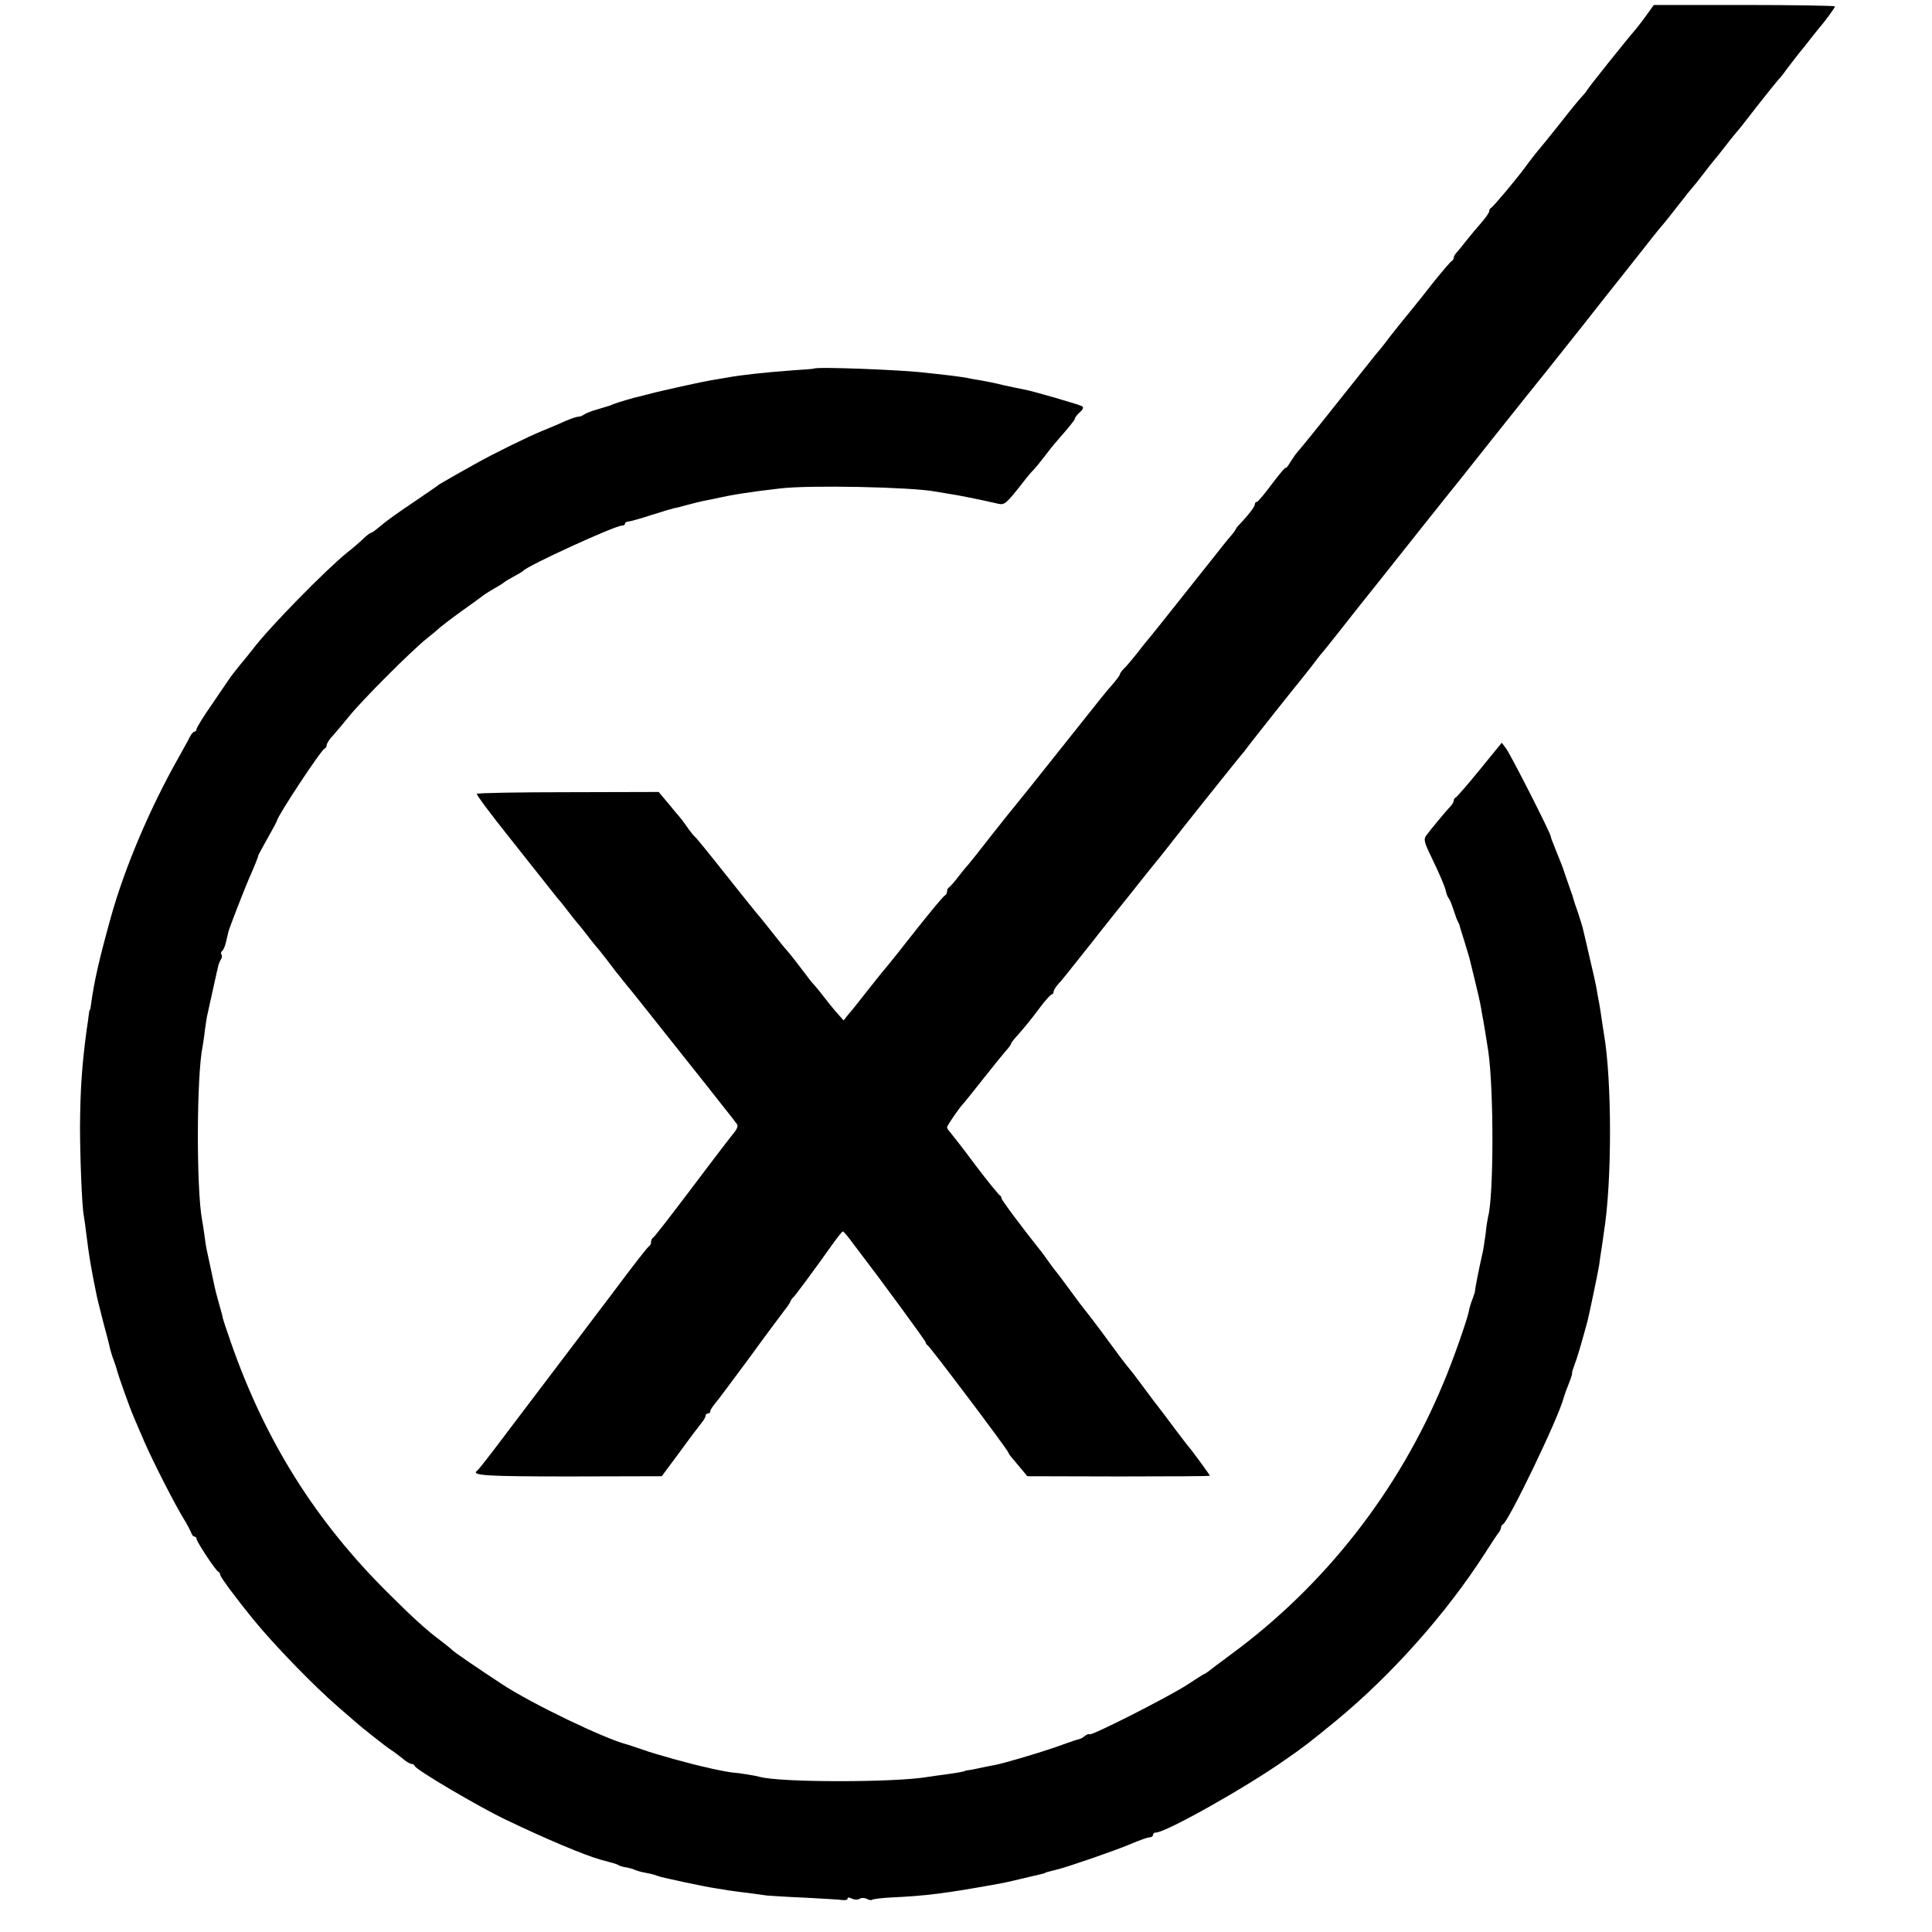
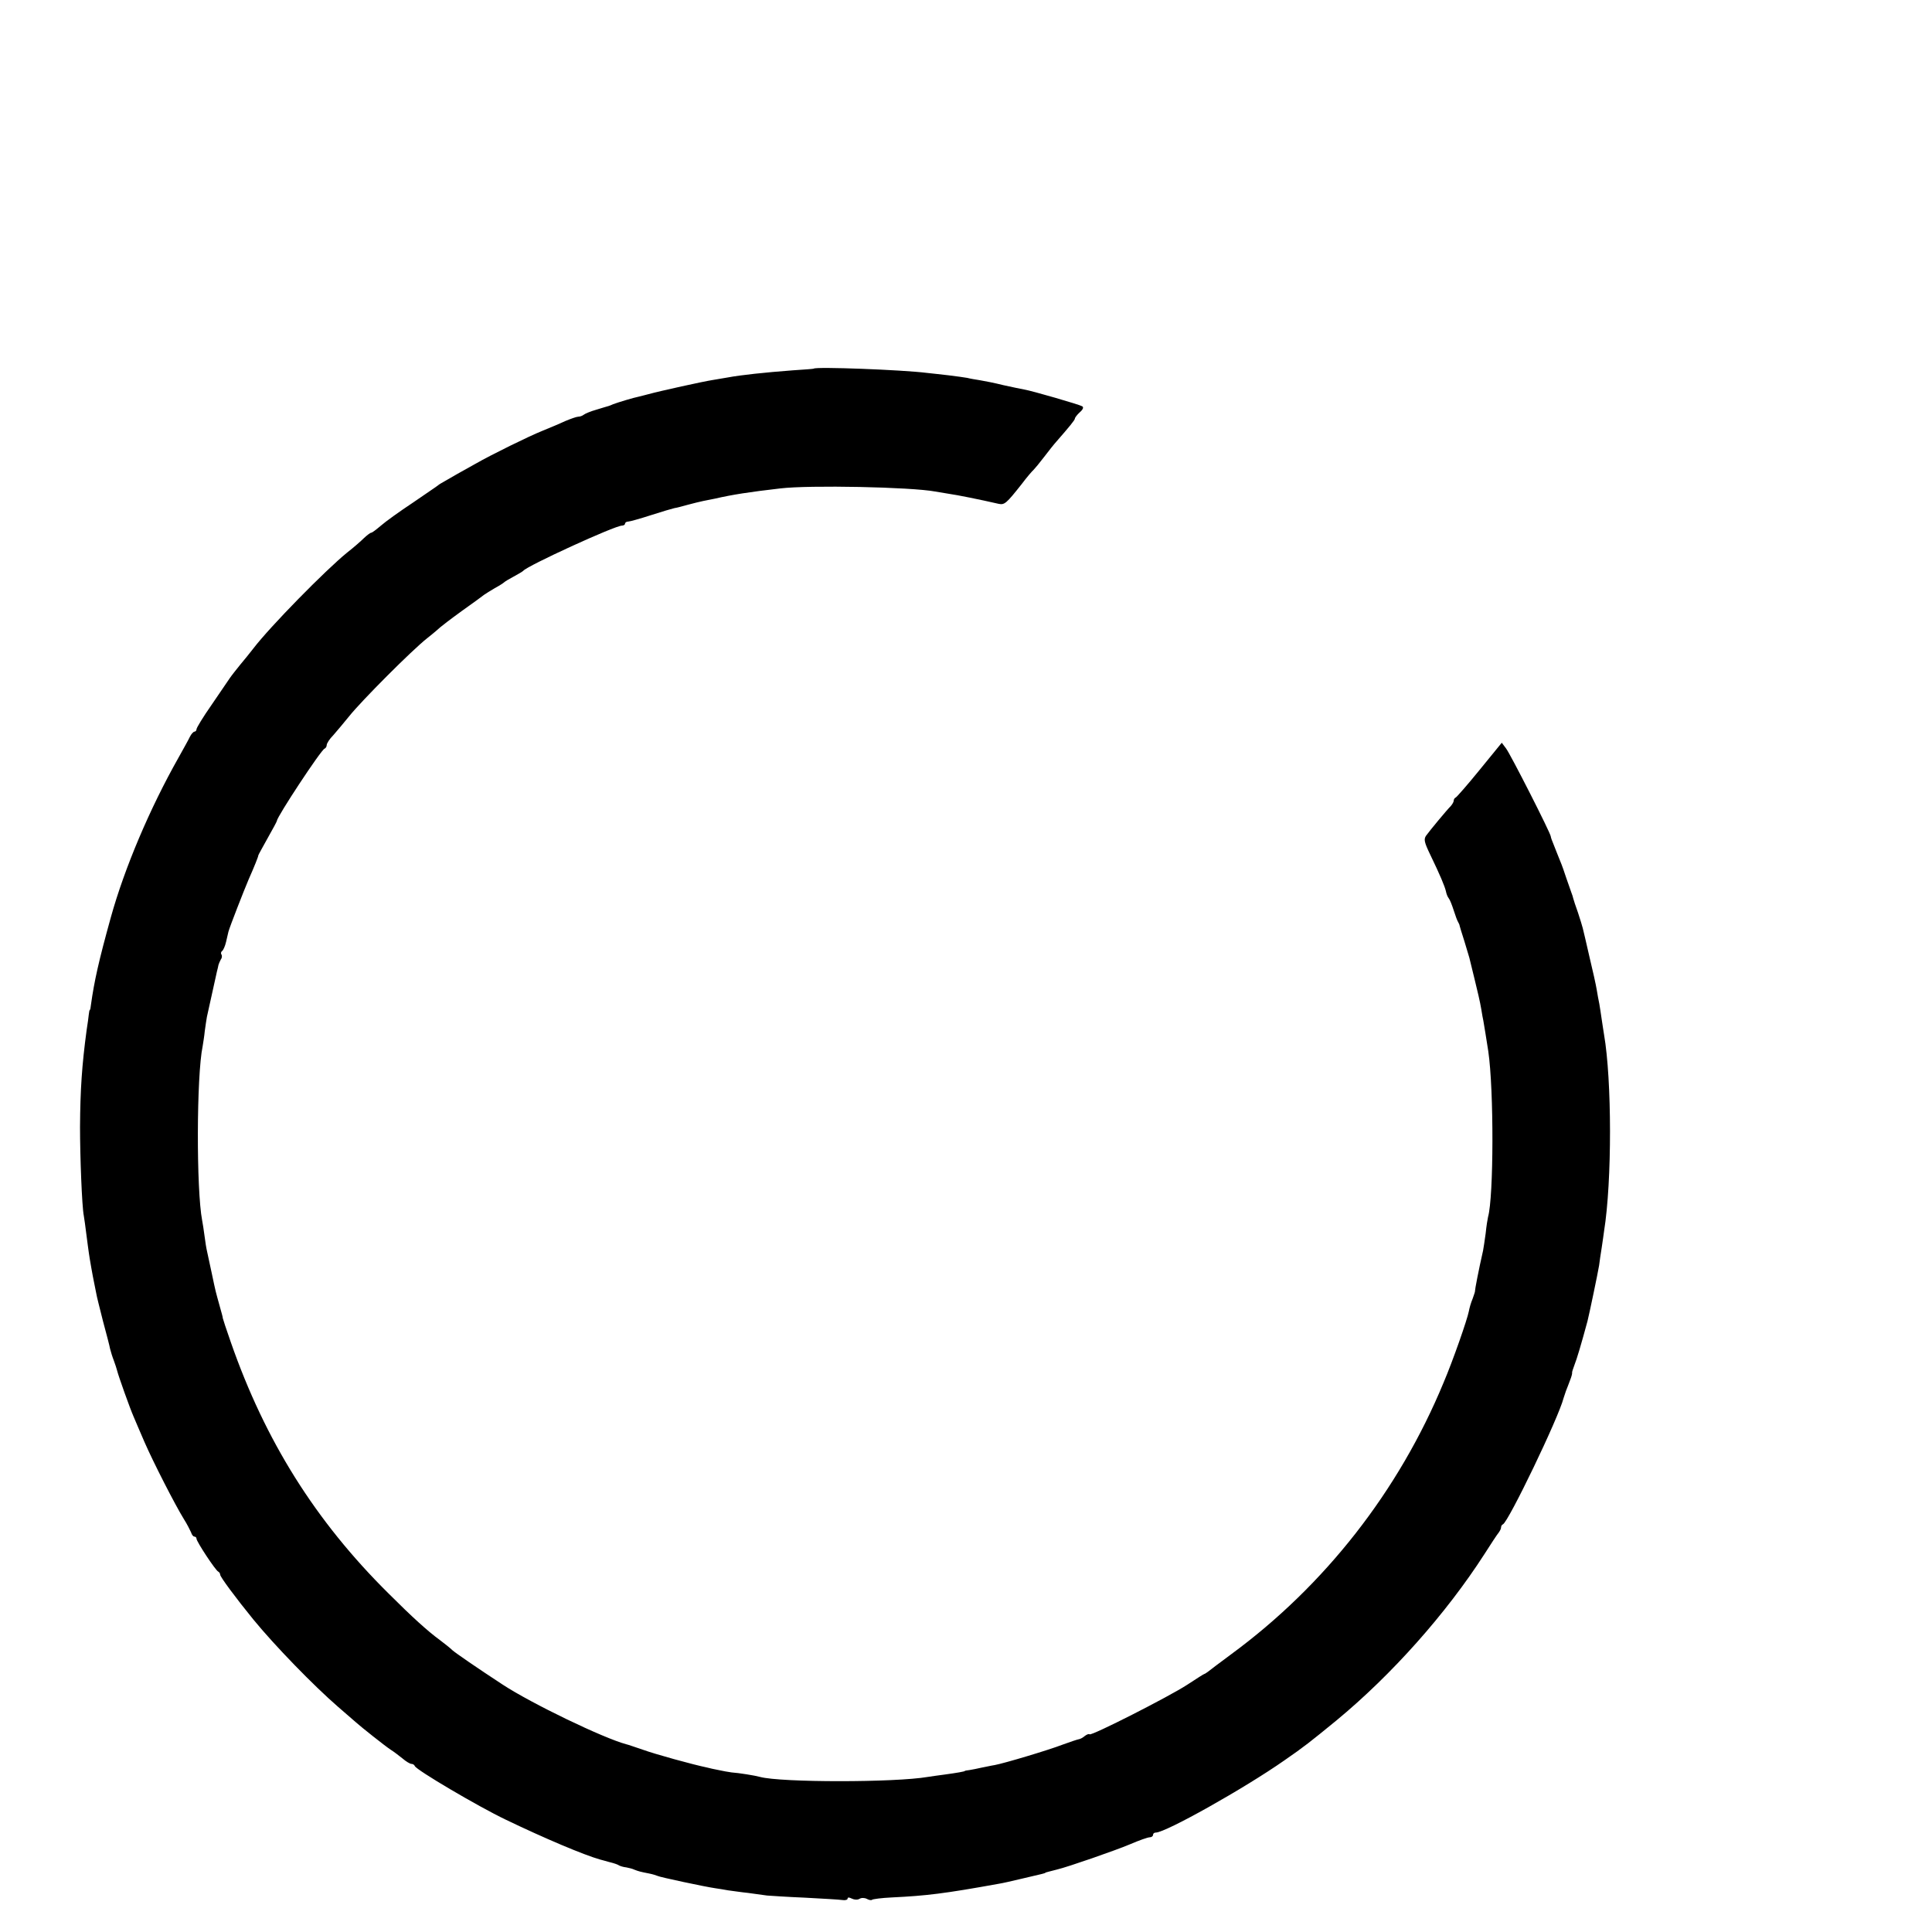
<svg xmlns="http://www.w3.org/2000/svg" version="1.0" width="816pt" height="816pt" viewBox="0 0 816 816" preserveAspectRatio="xMidYMid meet">
  <g transform="translate(0,816) scale(0.1,-0.1)" fill="#000000" stroke="none">
-     <path d="M6957 8100 c-15 -21 -36 -49 -47 -62 -40 -46 -195 -240 -205 -256 -5 -9 -15 -21 -21 -27 -6 -5 -49 -57 -94 -115 -46 -58 -86 -107 -89 -110 -3 -3 -19 -23 -36 -45 -41 -55 -38 -52 -102 -130 -32 -38 -61 -71 -65 -73 -5 -2 -8 -8 -8 -14 0 -6 -15 -27 -32 -47 -18 -20 -46 -54 -63 -75 -16 -21 -36 -45 -42 -52 -7 -7 -13 -17 -13 -22 0 -6 -4 -12 -8 -14 -4 -1 -38 -41 -76 -88 -37 -47 -73 -93 -81 -102 -49 -60 -104 -128 -125 -157 -14 -18 -30 -38 -36 -44 -5 -7 -82 -102 -169 -212 -87 -110 -162 -202 -166 -205 -3 -3 -16 -21 -28 -40 -11 -19 -21 -31 -21 -26 0 5 -25 -25 -57 -67 -31 -42 -60 -77 -65 -77 -4 0 -8 -4 -8 -10 0 -10 -26 -44 -62 -82 -10 -10 -18 -20 -18 -22 0 -2 -9 -15 -20 -28 -11 -12 -52 -63 -91 -113 -129 -162 -234 -295 -251 -315 -7 -8 -31 -37 -52 -65 -22 -27 -47 -58 -58 -68 -10 -10 -18 -21 -18 -25 0 -4 -13 -21 -28 -39 -35 -40 -27 -30 -232 -288 -96 -121 -177 -222 -180 -225 -3 -3 -48 -59 -100 -125 -51 -66 -96 -122 -99 -125 -3 -3 -22 -25 -41 -50 -19 -25 -38 -46 -42 -48 -4 -2 -8 -10 -8 -17 0 -7 -4 -15 -9 -17 -5 -1 -57 -64 -116 -138 -58 -74 -114 -144 -123 -155 -10 -11 -45 -54 -77 -95 -70 -89 -70 -89 -94 -117 l-18 -23 -29 33 c-16 18 -41 49 -56 69 -15 20 -34 42 -41 50 -7 7 -26 31 -42 53 -34 45 -55 72 -70 89 -6 6 -32 38 -58 71 -26 33 -53 67 -60 75 -8 8 -69 85 -137 170 -67 85 -128 160 -134 165 -7 6 -23 26 -36 45 -13 19 -27 37 -30 40 -3 3 -24 28 -46 55 l-42 50 -381 -1 c-210 0 -384 -3 -387 -7 -3 -3 59 -86 138 -185 78 -98 154 -194 168 -212 14 -18 30 -38 35 -44 6 -6 26 -31 45 -56 19 -25 37 -47 40 -50 3 -3 21 -25 40 -50 19 -25 37 -47 40 -50 3 -3 21 -25 40 -50 19 -25 38 -49 42 -55 5 -5 17 -21 28 -35 11 -14 31 -38 45 -55 18 -23 218 -274 298 -375 7 -9 39 -49 71 -90 33 -41 63 -80 68 -87 6 -7 2 -20 -10 -35 -11 -13 -91 -117 -178 -233 -87 -115 -161 -211 -166 -213 -4 -2 -8 -10 -8 -17 0 -7 -3 -15 -7 -17 -5 -1 -71 -86 -147 -188 -77 -102 -188 -248 -246 -325 -58 -77 -156 -205 -216 -285 -60 -80 -113 -148 -118 -151 -29 -21 34 -25 391 -25 l388 1 78 105 c42 58 84 113 92 123 8 9 15 22 15 27 0 6 5 10 10 10 6 0 10 4 10 9 0 5 9 20 20 33 11 12 76 100 145 193 68 94 135 183 147 199 13 16 25 34 27 40 2 6 7 13 11 16 7 5 94 123 165 223 22 31 42 56 45 56 3 0 21 -21 40 -47 19 -26 39 -51 43 -57 73 -95 267 -359 267 -365 0 -5 4 -10 8 -12 8 -3 334 -435 341 -453 4 -10 6 -12 51 -65 l29 -35 386 -1 c212 0 385 1 385 3 0 4 -81 114 -90 123 -3 3 -25 32 -50 65 -59 79 -54 72 -103 136 -23 31 -51 68 -62 83 -11 15 -27 36 -35 45 -20 24 -47 60 -121 161 -35 47 -66 87 -69 90 -3 3 -30 39 -60 80 -30 41 -57 77 -60 80 -3 3 -17 21 -30 40 -14 19 -30 42 -37 50 -82 103 -163 212 -163 219 0 5 -4 11 -8 13 -4 2 -51 59 -103 128 -51 69 -100 131 -106 138 -7 7 -13 17 -13 21 0 7 57 90 70 101 3 3 39 48 80 100 41 52 85 106 97 120 13 14 23 28 23 31 0 3 10 17 23 31 33 37 58 67 102 126 21 28 43 52 47 52 4 0 8 5 8 11 0 6 9 21 20 33 11 11 50 60 87 107 38 47 80 101 95 120 15 19 68 86 119 149 50 63 100 126 111 139 11 13 34 42 52 65 39 51 307 387 321 402 5 7 18 23 29 38 16 21 145 184 229 288 12 15 31 39 42 54 11 15 25 32 30 38 6 6 44 54 85 106 41 52 80 102 87 110 7 8 80 101 163 205 83 105 164 206 179 225 16 19 113 141 215 270 103 129 200 251 216 270 15 19 85 107 155 195 69 88 137 174 150 190 14 17 56 71 95 120 39 50 78 99 88 110 10 11 42 52 72 90 30 39 57 72 60 75 3 3 21 25 40 50 19 25 40 52 47 60 7 8 29 35 48 60 19 25 41 52 48 60 8 8 47 58 87 110 41 52 81 102 89 111 9 9 25 29 36 45 11 15 34 44 50 65 17 20 41 51 55 69 14 18 30 37 35 44 21 23 65 83 65 89 0 3 -172 6 -382 6 l-383 0 -28 -39z" />
-     <path d="M3437 6603 c-1 -1 -40 -4 -87 -7 -120 -9 -222 -20 -275 -30 -11 -2 -40 -7 -65 -11 -39 -6 -221 -46 -272 -60 -10 -3 -28 -7 -39 -10 -25 -5 -87 -24 -109 -32 -8 -4 -17 -7 -20 -8 -3 -1 -25 -7 -50 -15 -25 -7 -49 -17 -55 -22 -5 -4 -15 -8 -23 -8 -7 0 -32 -9 -56 -19 -23 -11 -67 -29 -96 -41 -55 -22 -214 -100 -282 -139 -56 -31 -102 -57 -129 -73 -13 -7 -26 -15 -29 -18 -3 -3 -51 -35 -106 -73 -56 -37 -117 -81 -135 -97 -19 -16 -37 -30 -41 -30 -4 0 -17 -10 -30 -22 -13 -13 -45 -41 -72 -62 -91 -74 -324 -311 -396 -405 -14 -18 -38 -48 -55 -68 -16 -20 -37 -46 -45 -58 -8 -12 -43 -63 -77 -113 -35 -50 -63 -96 -63 -102 0 -5 -4 -10 -8 -10 -5 0 -14 -10 -20 -22 -6 -13 -28 -52 -48 -88 -121 -214 -228 -466 -286 -675 -51 -184 -70 -269 -84 -370 -1 -11 -3 -20 -4 -20 -2 0 -4 -9 -5 -20 -1 -11 -5 -40 -9 -65 -20 -149 -27 -252 -28 -410 0 -123 8 -336 16 -375 2 -11 7 -47 11 -80 4 -33 9 -67 10 -75 3 -23 17 -102 22 -125 2 -11 6 -31 9 -45 2 -14 16 -68 29 -120 14 -52 28 -105 30 -117 3 -12 10 -35 16 -50 6 -16 12 -35 14 -43 5 -21 54 -159 70 -195 7 -16 27 -64 45 -105 37 -85 129 -265 166 -325 14 -22 27 -48 31 -57 3 -10 9 -18 14 -18 5 0 9 -4 9 -9 0 -12 81 -135 92 -139 4 -2 8 -8 8 -13 0 -9 65 -97 140 -189 90 -110 254 -279 359 -370 35 -30 69 -60 75 -65 21 -19 123 -100 146 -115 13 -8 35 -25 50 -37 15 -13 32 -23 38 -23 6 0 12 -4 14 -9 5 -16 268 -171 383 -226 164 -79 332 -150 400 -169 6 -2 24 -6 40 -11 17 -4 35 -10 40 -14 6 -3 19 -7 30 -8 11 -2 27 -6 35 -10 18 -7 26 -9 62 -16 15 -3 31 -8 35 -10 8 -5 201 -46 243 -52 14 -2 39 -6 55 -9 17 -2 55 -8 85 -11 30 -4 66 -9 80 -11 14 -1 86 -6 160 -9 74 -4 145 -8 158 -10 12 -2 22 1 22 6 0 6 6 6 18 0 10 -5 24 -6 32 -1 8 5 21 5 31 0 9 -5 19 -7 22 -4 3 3 41 8 84 10 145 7 221 16 453 58 14 2 57 12 95 21 39 9 77 18 85 20 8 2 15 4 15 5 0 1 7 3 15 5 8 2 24 6 35 9 46 11 245 80 309 107 37 16 74 29 82 29 8 0 14 5 14 10 0 6 5 10 12 10 41 0 373 186 543 305 84 58 109 78 219 168 235 194 464 452 625 702 28 44 55 85 61 92 5 7 10 16 10 22 0 5 3 11 8 13 23 10 235 450 256 533 2 6 6 19 10 30 5 11 12 32 18 47 6 15 9 28 8 30 -1 2 4 17 10 33 10 25 28 85 55 185 7 27 44 204 49 235 2 17 7 50 11 75 4 25 8 56 10 70 34 212 33 639 0 830 -2 14 -7 43 -10 65 -3 23 -8 52 -10 65 -3 14 -8 41 -11 60 -3 19 -17 82 -31 140 -13 58 -26 112 -28 120 -2 8 -11 38 -20 65 -10 28 -19 55 -20 60 -1 6 -5 17 -8 25 -3 8 -12 35 -21 60 -8 25 -20 59 -27 75 -7 17 -13 32 -14 35 -1 3 -7 18 -13 33 -7 16 -12 31 -12 34 0 13 -171 349 -189 372 l-18 24 -93 -114 c-51 -63 -97 -115 -101 -117 -5 -2 -9 -8 -9 -14 0 -5 -6 -15 -12 -22 -18 -18 -90 -105 -105 -126 -10 -15 -7 -28 17 -78 43 -89 62 -135 67 -156 2 -11 7 -24 12 -30 5 -6 14 -29 21 -51 7 -22 15 -44 19 -50 3 -5 6 -12 6 -15 1 -3 9 -32 20 -65 10 -33 19 -64 21 -70 1 -5 11 -46 22 -90 11 -44 24 -100 28 -125 4 -25 8 -47 9 -50 1 -5 16 -96 21 -130 24 -164 23 -616 -1 -700 -2 -8 -7 -39 -10 -69 -4 -30 -9 -62 -11 -73 -19 -83 -35 -168 -34 -170 1 -2 -4 -16 -10 -33 -7 -16 -14 -41 -16 -53 -7 -36 -67 -208 -107 -302 -189 -457 -501 -856 -897 -1147 -47 -35 -90 -67 -97 -73 -7 -5 -14 -10 -16 -10 -2 0 -35 -21 -73 -46 -75 -49 -405 -217 -412 -209 -3 3 -12 -1 -20 -7 -8 -7 -19 -13 -26 -14 -6 -1 -36 -11 -66 -22 -62 -24 -250 -80 -289 -87 -14 -2 -39 -8 -56 -11 -16 -4 -39 -8 -50 -10 -11 -1 -20 -3 -20 -4 0 -2 -33 -8 -85 -15 -25 -3 -57 -8 -71 -10 -139 -24 -620 -24 -709 0 -21 6 -90 17 -120 19 -14 2 -38 6 -55 10 -16 3 -39 8 -50 11 -58 12 -218 56 -270 75 -33 11 -64 22 -70 23 -97 26 -400 172 -522 252 -110 72 -197 132 -212 145 -9 9 -33 28 -53 43 -52 38 -118 98 -217 197 -309 306 -521 645 -666 1061 -19 54 -34 100 -34 102 1 1 -5 22 -12 47 -19 69 -17 59 -34 140 -10 48 -15 70 -20 93 -3 12 -8 42 -11 67 -3 25 -8 54 -10 65 -25 130 -24 612 2 736 2 13 7 42 9 64 3 22 7 49 9 60 11 50 38 172 42 190 3 11 6 25 7 30 2 6 6 16 10 23 5 6 6 16 2 21 -3 5 -1 12 4 15 4 3 12 20 16 38 4 18 9 38 10 43 6 22 65 173 85 220 24 54 42 99 41 102 0 2 18 34 39 72 22 39 40 72 40 75 0 16 186 299 201 304 5 2 9 9 9 15 0 7 12 26 28 42 15 17 45 53 67 80 51 64 265 279 330 330 28 22 52 43 55 46 3 3 43 34 90 68 47 33 90 65 95 69 6 4 26 17 45 28 19 10 37 22 40 25 3 3 21 14 40 24 19 10 37 21 40 24 16 21 387 191 417 191 7 0 13 4 13 8 0 5 6 9 13 9 6 0 50 12 96 27 46 15 91 28 100 30 9 1 34 8 56 14 22 6 51 13 65 16 14 3 36 7 50 10 74 17 145 28 275 43 123 15 554 6 655 -13 14 -2 41 -7 60 -10 30 -4 130 -24 208 -42 25 -5 32 1 97 83 21 28 44 55 50 60 6 6 26 30 45 55 19 25 42 54 52 65 55 63 78 91 78 97 0 4 9 16 21 27 13 11 17 21 10 25 -11 7 -214 66 -246 71 -11 2 -50 10 -86 18 -36 9 -81 18 -100 21 -19 3 -43 7 -54 10 -11 2 -47 7 -80 11 -33 4 -73 8 -90 10 -102 13 -470 27 -478 18z" />
+     <path d="M3437 6603 c-1 -1 -40 -4 -87 -7 -120 -9 -222 -20 -275 -30 -11 -2 -40 -7 -65 -11 -39 -6 -221 -46 -272 -60 -10 -3 -28 -7 -39 -10 -25 -5 -87 -24 -109 -32 -8 -4 -17 -7 -20 -8 -3 -1 -25 -7 -50 -15 -25 -7 -49 -17 -55 -22 -5 -4 -15 -8 -23 -8 -7 0 -32 -9 -56 -19 -23 -11 -67 -29 -96 -41 -55 -22 -214 -100 -282 -139 -56 -31 -102 -57 -129 -73 -13 -7 -26 -15 -29 -18 -3 -3 -51 -35 -106 -73 -56 -37 -117 -81 -135 -97 -19 -16 -37 -30 -41 -30 -4 0 -17 -10 -30 -22 -13 -13 -45 -41 -72 -62 -91 -74 -324 -311 -396 -405 -14 -18 -38 -48 -55 -68 -16 -20 -37 -46 -45 -58 -8 -12 -43 -63 -77 -113 -35 -50 -63 -96 -63 -102 0 -5 -4 -10 -8 -10 -5 0 -14 -10 -20 -22 -6 -13 -28 -52 -48 -88 -121 -214 -228 -466 -286 -675 -51 -184 -70 -269 -84 -370 -1 -11 -3 -20 -4 -20 -2 0 -4 -9 -5 -20 -1 -11 -5 -40 -9 -65 -20 -149 -27 -252 -28 -410 0 -123 8 -336 16 -375 2 -11 7 -47 11 -80 4 -33 9 -67 10 -75 3 -23 17 -102 22 -125 2 -11 6 -31 9 -45 2 -14 16 -68 29 -120 14 -52 28 -105 30 -117 3 -12 10 -35 16 -50 6 -16 12 -35 14 -43 5 -21 54 -159 70 -195 7 -16 27 -64 45 -105 37 -85 129 -265 166 -325 14 -22 27 -48 31 -57 3 -10 9 -18 14 -18 5 0 9 -4 9 -9 0 -12 81 -135 92 -139 4 -2 8 -8 8 -13 0 -9 65 -97 140 -189 90 -110 254 -279 359 -370 35 -30 69 -60 75 -65 21 -19 123 -100 146 -115 13 -8 35 -25 50 -37 15 -13 32 -23 38 -23 6 0 12 -4 14 -9 5 -16 268 -171 383 -226 164 -79 332 -150 400 -169 6 -2 24 -6 40 -11 17 -4 35 -10 40 -14 6 -3 19 -7 30 -8 11 -2 27 -6 35 -10 18 -7 26 -9 62 -16 15 -3 31 -8 35 -10 8 -5 201 -46 243 -52 14 -2 39 -6 55 -9 17 -2 55 -8 85 -11 30 -4 66 -9 80 -11 14 -1 86 -6 160 -9 74 -4 145 -8 158 -10 12 -2 22 1 22 6 0 6 6 6 18 0 10 -5 24 -6 32 -1 8 5 21 5 31 0 9 -5 19 -7 22 -4 3 3 41 8 84 10 145 7 221 16 453 58 14 2 57 12 95 21 39 9 77 18 85 20 8 2 15 4 15 5 0 1 7 3 15 5 8 2 24 6 35 9 46 11 245 80 309 107 37 16 74 29 82 29 8 0 14 5 14 10 0 6 5 10 12 10 41 0 373 186 543 305 84 58 109 78 219 168 235 194 464 452 625 702 28 44 55 85 61 92 5 7 10 16 10 22 0 5 3 11 8 13 23 10 235 450 256 533 2 6 6 19 10 30 5 11 12 32 18 47 6 15 9 28 8 30 -1 2 4 17 10 33 10 25 28 85 55 185 7 27 44 204 49 235 2 17 7 50 11 75 4 25 8 56 10 70 34 212 33 639 0 830 -2 14 -7 43 -10 65 -3 23 -8 52 -10 65 -3 14 -8 41 -11 60 -3 19 -17 82 -31 140 -13 58 -26 112 -28 120 -2 8 -11 38 -20 65 -10 28 -19 55 -20 60 -1 6 -5 17 -8 25 -3 8 -12 35 -21 60 -8 25 -20 59 -27 75 -7 17 -13 32 -14 35 -1 3 -7 18 -13 33 -7 16 -12 31 -12 34 0 13 -171 349 -189 372 l-18 24 -93 -114 c-51 -63 -97 -115 -101 -117 -5 -2 -9 -8 -9 -14 0 -5 -6 -15 -12 -22 -18 -18 -90 -105 -105 -126 -10 -15 -7 -28 17 -78 43 -89 62 -135 67 -156 2 -11 7 -24 12 -30 5 -6 14 -29 21 -51 7 -22 15 -44 19 -50 3 -5 6 -12 6 -15 1 -3 9 -32 20 -65 10 -33 19 -64 21 -70 1 -5 11 -46 22 -90 11 -44 24 -100 28 -125 4 -25 8 -47 9 -50 1 -5 16 -96 21 -130 24 -164 23 -616 -1 -700 -2 -8 -7 -39 -10 -69 -4 -30 -9 -62 -11 -73 -19 -83 -35 -168 -34 -170 1 -2 -4 -16 -10 -33 -7 -16 -14 -41 -16 -53 -7 -36 -67 -208 -107 -302 -189 -457 -501 -856 -897 -1147 -47 -35 -90 -67 -97 -73 -7 -5 -14 -10 -16 -10 -2 0 -35 -21 -73 -46 -75 -49 -405 -217 -412 -209 -3 3 -12 -1 -20 -7 -8 -7 -19 -13 -26 -14 -6 -1 -36 -11 -66 -22 -62 -24 -250 -80 -289 -87 -14 -2 -39 -8 -56 -11 -16 -4 -39 -8 -50 -10 -11 -1 -20 -3 -20 -4 0 -2 -33 -8 -85 -15 -25 -3 -57 -8 -71 -10 -139 -24 -620 -24 -709 0 -21 6 -90 17 -120 19 -14 2 -38 6 -55 10 -16 3 -39 8 -50 11 -58 12 -218 56 -270 75 -33 11 -64 22 -70 23 -97 26 -400 172 -522 252 -110 72 -197 132 -212 145 -9 9 -33 28 -53 43 -52 38 -118 98 -217 197 -309 306 -521 645 -666 1061 -19 54 -34 100 -34 102 1 1 -5 22 -12 47 -19 69 -17 59 -34 140 -10 48 -15 70 -20 93 -3 12 -8 42 -11 67 -3 25 -8 54 -10 65 -25 130 -24 612 2 736 2 13 7 42 9 64 3 22 7 49 9 60 11 50 38 172 42 190 3 11 6 25 7 30 2 6 6 16 10 23 5 6 6 16 2 21 -3 5 -1 12 4 15 4 3 12 20 16 38 4 18 9 38 10 43 6 22 65 173 85 220 24 54 42 99 41 102 0 2 18 34 39 72 22 39 40 72 40 75 0 16 186 299 201 304 5 2 9 9 9 15 0 7 12 26 28 42 15 17 45 53 67 80 51 64 265 279 330 330 28 22 52 43 55 46 3 3 43 34 90 68 47 33 90 65 95 69 6 4 26 17 45 28 19 10 37 22 40 25 3 3 21 14 40 24 19 10 37 21 40 24 16 21 387 191 417 191 7 0 13 4 13 8 0 5 6 9 13 9 6 0 50 12 96 27 46 15 91 28 100 30 9 1 34 8 56 14 22 6 51 13 65 16 14 3 36 7 50 10 74 17 145 28 275 43 123 15 554 6 655 -13 14 -2 41 -7 60 -10 30 -4 130 -24 208 -42 25 -5 32 1 97 83 21 28 44 55 50 60 6 6 26 30 45 55 19 25 42 54 52 65 55 63 78 91 78 97 0 4 9 16 21 27 13 11 17 21 10 25 -11 7 -214 66 -246 71 -11 2 -50 10 -86 18 -36 9 -81 18 -100 21 -19 3 -43 7 -54 10 -11 2 -47 7 -80 11 -33 4 -73 8 -90 10 -102 13 -470 27 -478 18" />
  </g>
</svg>